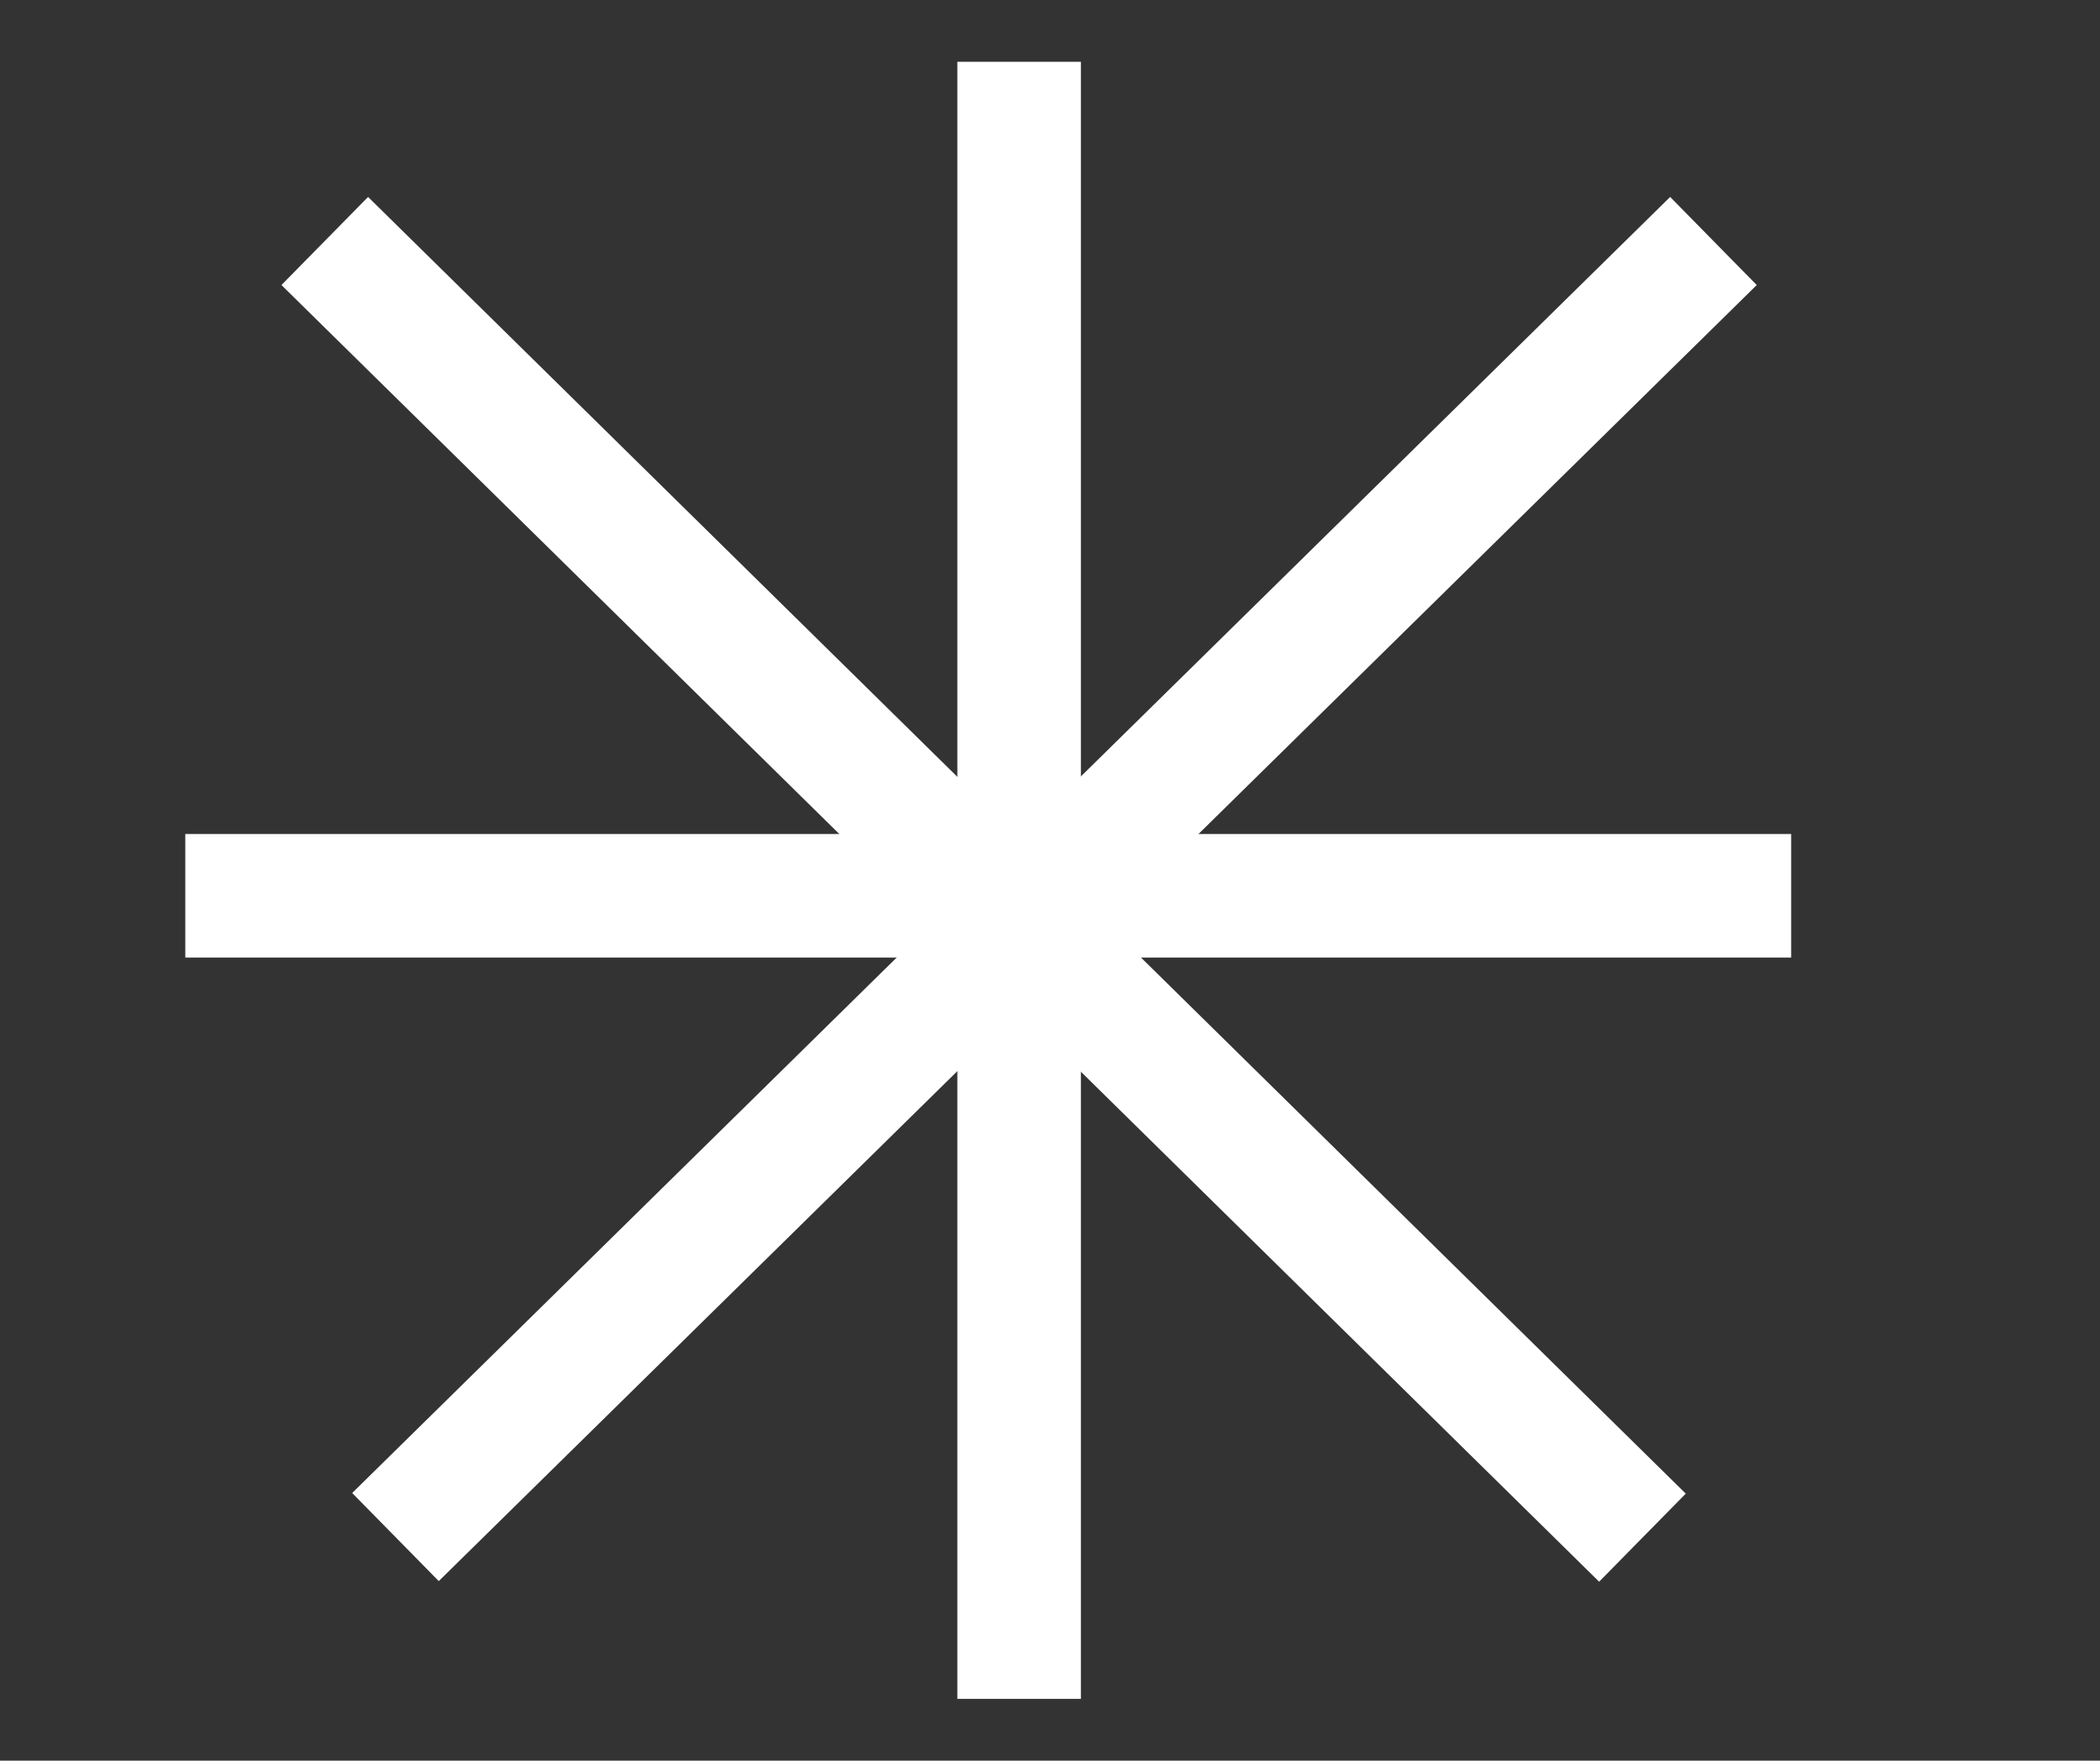
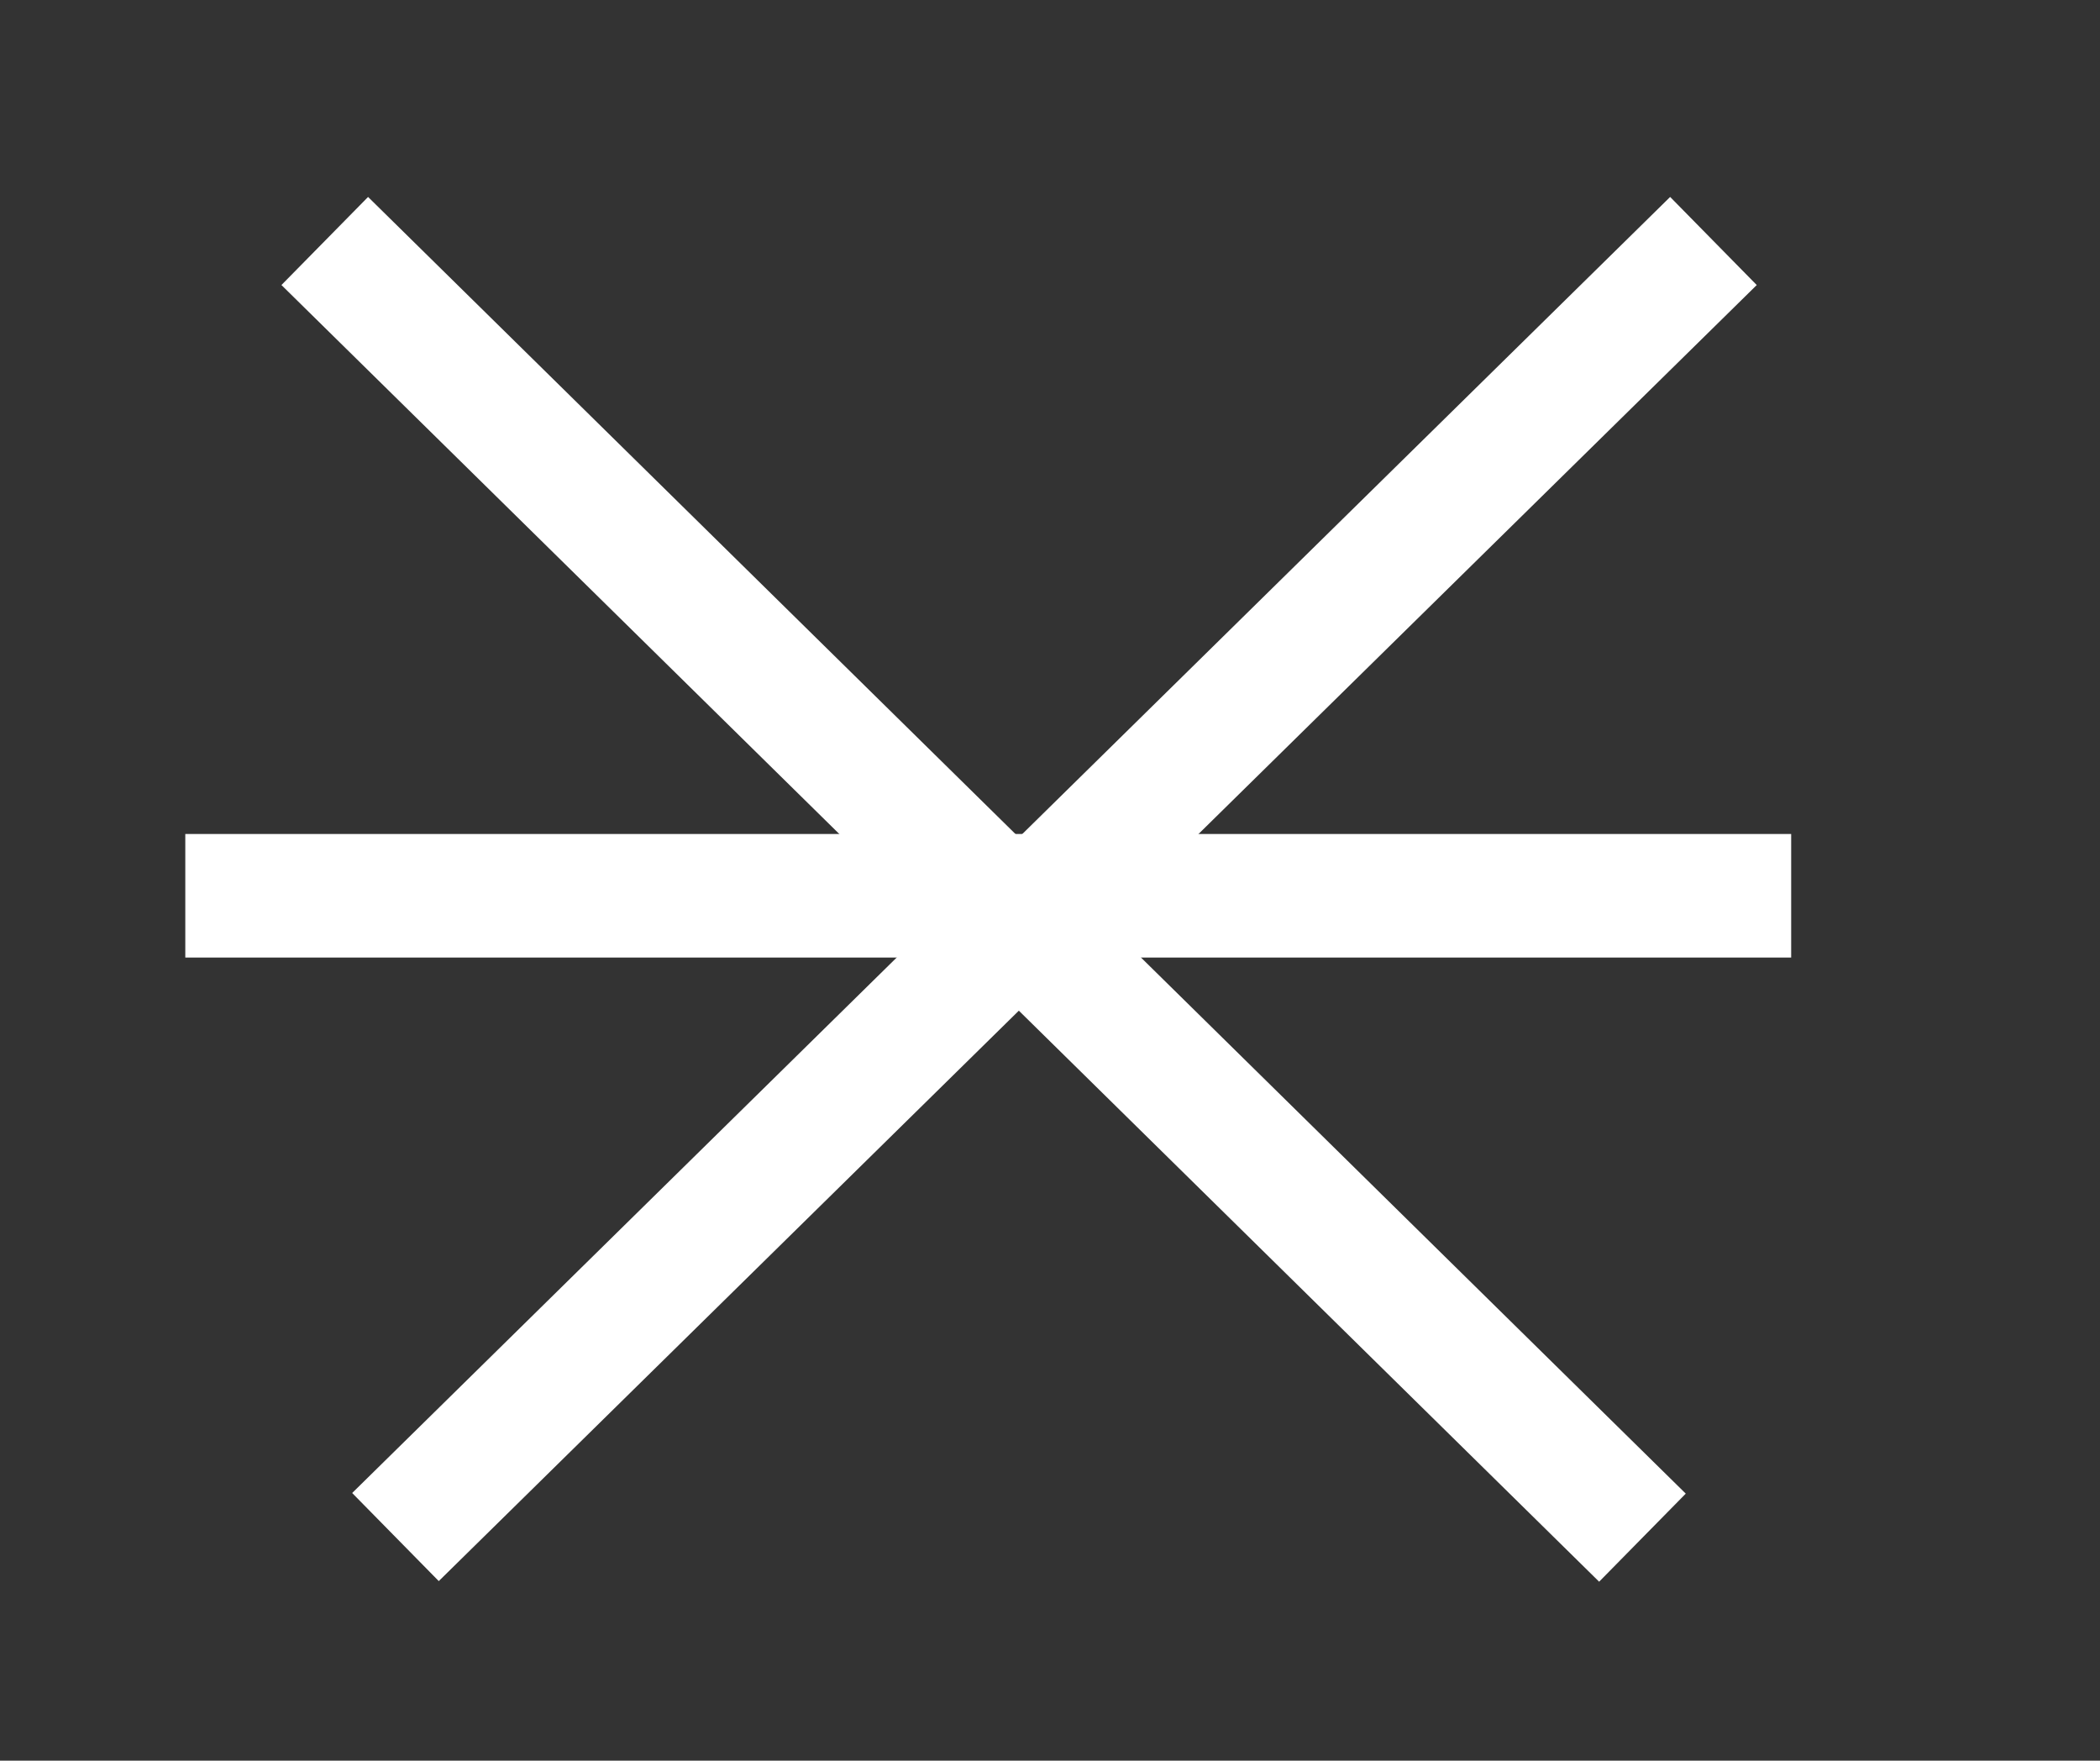
<svg xmlns="http://www.w3.org/2000/svg" width="68" height="57" viewBox="0 0 68 57" fill="none">
  <rect x="0" y="0" width="68" height="57" fill="#333333" stroke="none" />
  <line x1="10.516" y1="7.802" x2="53.184" y2="49.781" stroke="white" stroke-width="4" />
  <line y1="-2" x2="59.856" y2="-2" transform="matrix(-0.713 0.701 0.701 0.713 56.885 9.228)" stroke="white" stroke-width="4" />
-   <line x1="33" y1="2" x2="33" y2="55" stroke="white" stroke-width="4" />
  <line x1="6" y1="29" x2="58" y2="29" stroke="white" stroke-width="4" />
</svg>